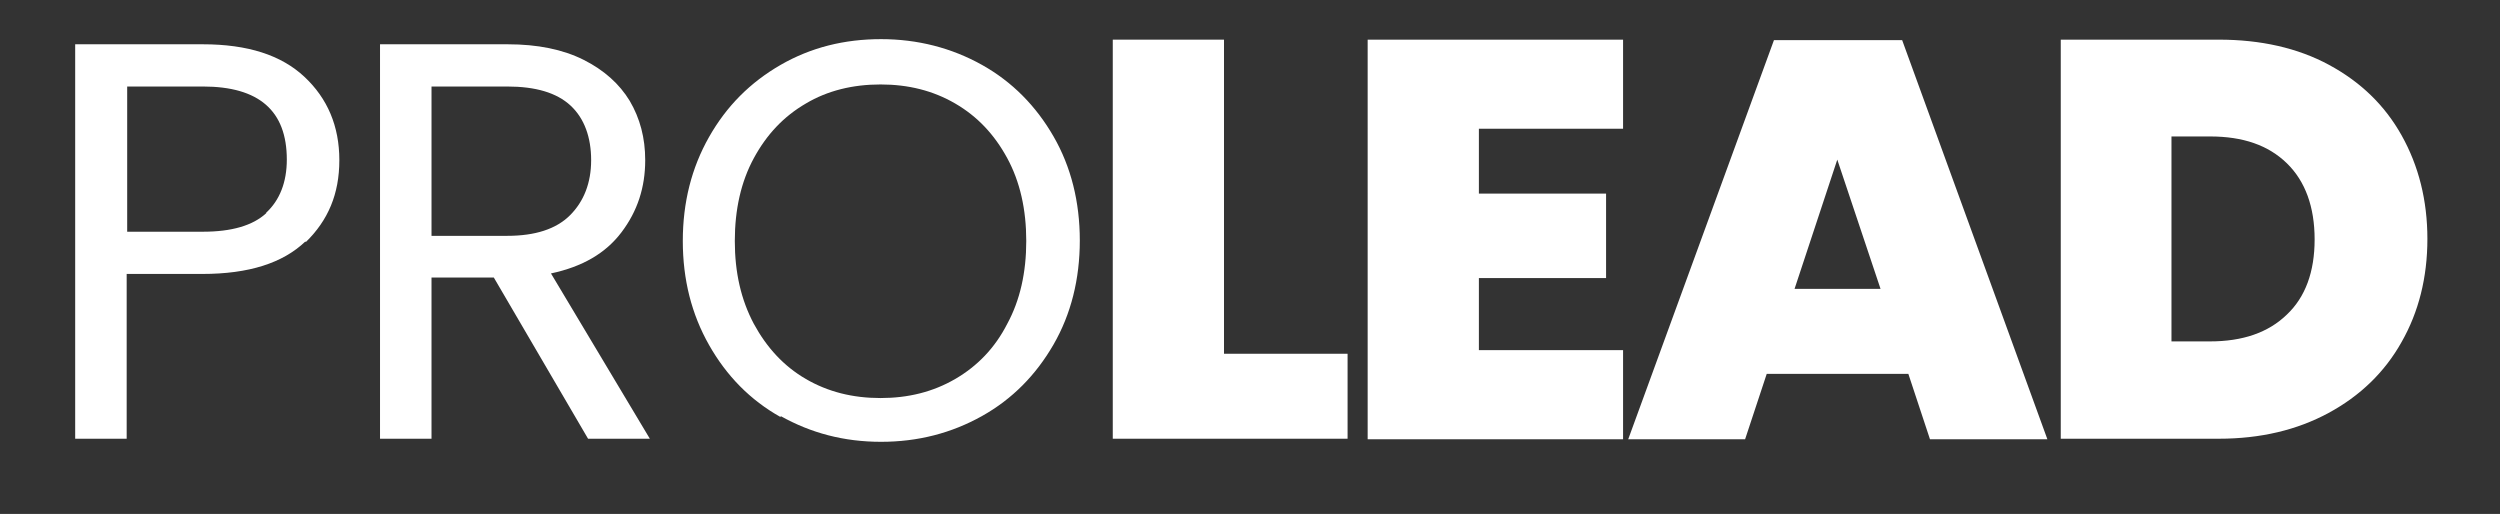
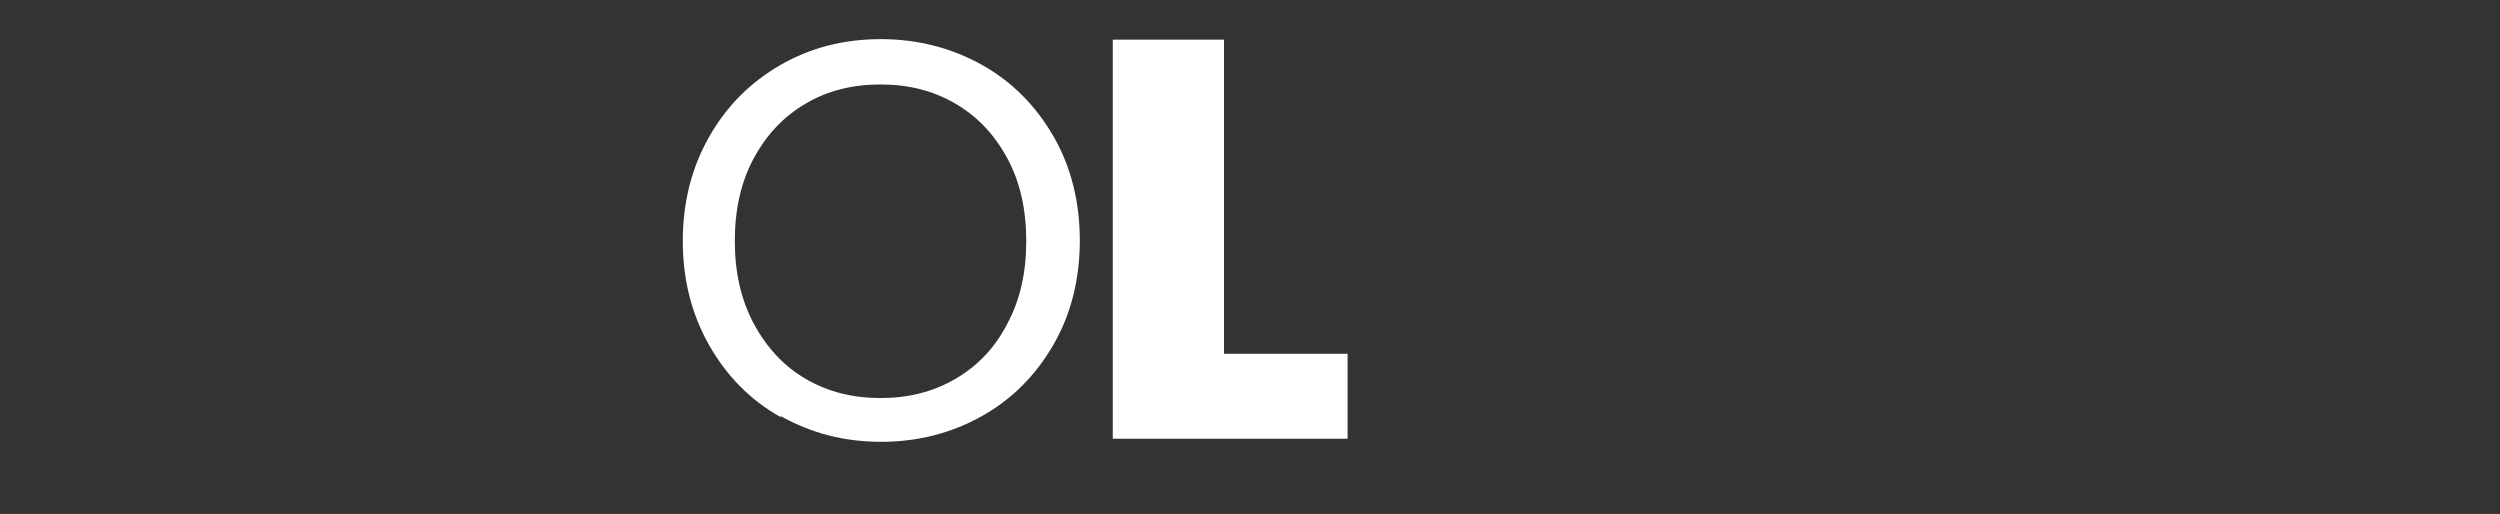
<svg xmlns="http://www.w3.org/2000/svg" id="Layer_1" data-name="Layer 1" viewBox="0 0 48.55 9.98">
  <rect x="0" y="0" width="48.55" height="9.98" fill="#333333" stroke="none" />
  <defs>
    <style>
      .cls-1 {
        fill: #fff;
      }
    </style>
  </defs>
-   <path class="cls-1" d="m5.93,4.69c-.44.42-1.1.63-2,.63h-1.47v3.2h-1V.86h2.48c.87,0,1.52.21,1.97.63.45.42.68.96.68,1.62s-.22,1.17-.65,1.59Zm-.76-.56c.26-.24.4-.59.4-1.03,0-.95-.54-1.42-1.63-1.42h-1.47v2.82h1.47c.56,0,.97-.12,1.23-.36Z" />
-   <path class="cls-1" d="m11.42,8.52l-1.83-3.13h-1.21v3.13h-1V.86h2.48c.58,0,1.07.1,1.47.3.4.2.7.47.9.8.2.34.3.72.3,1.15,0,.53-.15.99-.46,1.4s-.76.67-1.37.8l1.92,3.21h-1.2Zm-3.04-3.94h1.47c.54,0,.95-.13,1.22-.4s.41-.63.41-1.07-.13-.81-.4-1.06c-.27-.25-.68-.37-1.23-.37h-1.47v2.9Z" />
  <path class="cls-1" d="m15.16,8.1c-.59-.33-1.05-.8-1.39-1.4s-.51-1.27-.51-2.02.17-1.42.51-2.02.8-1.06,1.39-1.4,1.24-.5,1.95-.5,1.37.17,1.96.5c.59.33,1.05.8,1.39,1.39.34.59.51,1.27.51,2.02s-.17,1.43-.51,2.02c-.34.59-.8,1.06-1.39,1.39-.59.33-1.24.5-1.96.5s-1.36-.17-1.95-.5Zm3.39-.74c.43-.25.77-.6,1.01-1.07.25-.46.37-1,.37-1.61s-.12-1.15-.37-1.61c-.25-.46-.58-.81-1.01-1.06-.43-.25-.91-.37-1.45-.37s-1.03.12-1.45.37c-.43.25-.76.6-1.01,1.06-.25.46-.37,1-.37,1.61s.12,1.14.37,1.61c.25.46.58.82,1.01,1.07.43.25.91.37,1.45.37s1.02-.12,1.45-.37Z" />
  <path class="cls-1" d="m23.76,6.87h2.41v1.65h-4.56V.77h2.16v6.1Z" />
-   <path class="cls-1" d="m28.72,2.5v1.26h2.47v1.64h-2.47v1.4h2.8v1.73h-4.96V.77h4.96v1.73h-2.8Z" />
-   <path class="cls-1" d="m37.06,7.26h-2.75l-.42,1.27h-2.27l2.83-7.75h2.49l2.82,7.75h-2.28l-.42-1.27Zm-.54-1.65l-.84-2.51-.83,2.51h1.66Z" />
-   <path class="cls-1" d="m45.23,1.26c.61.33,1.08.78,1.41,1.37.33.59.5,1.26.5,2.01s-.17,1.42-.5,2c-.33.59-.81,1.05-1.42,1.38-.61.33-1.32.5-2.13.5h-3.07V.77h3.07c.81,0,1.53.16,2.14.49Zm-.82,4.85c.36-.34.54-.83.54-1.46s-.18-1.13-.54-1.48c-.36-.35-.85-.52-1.49-.52h-.75v3.98h.75c.63,0,1.13-.17,1.49-.52Z" />
</svg>